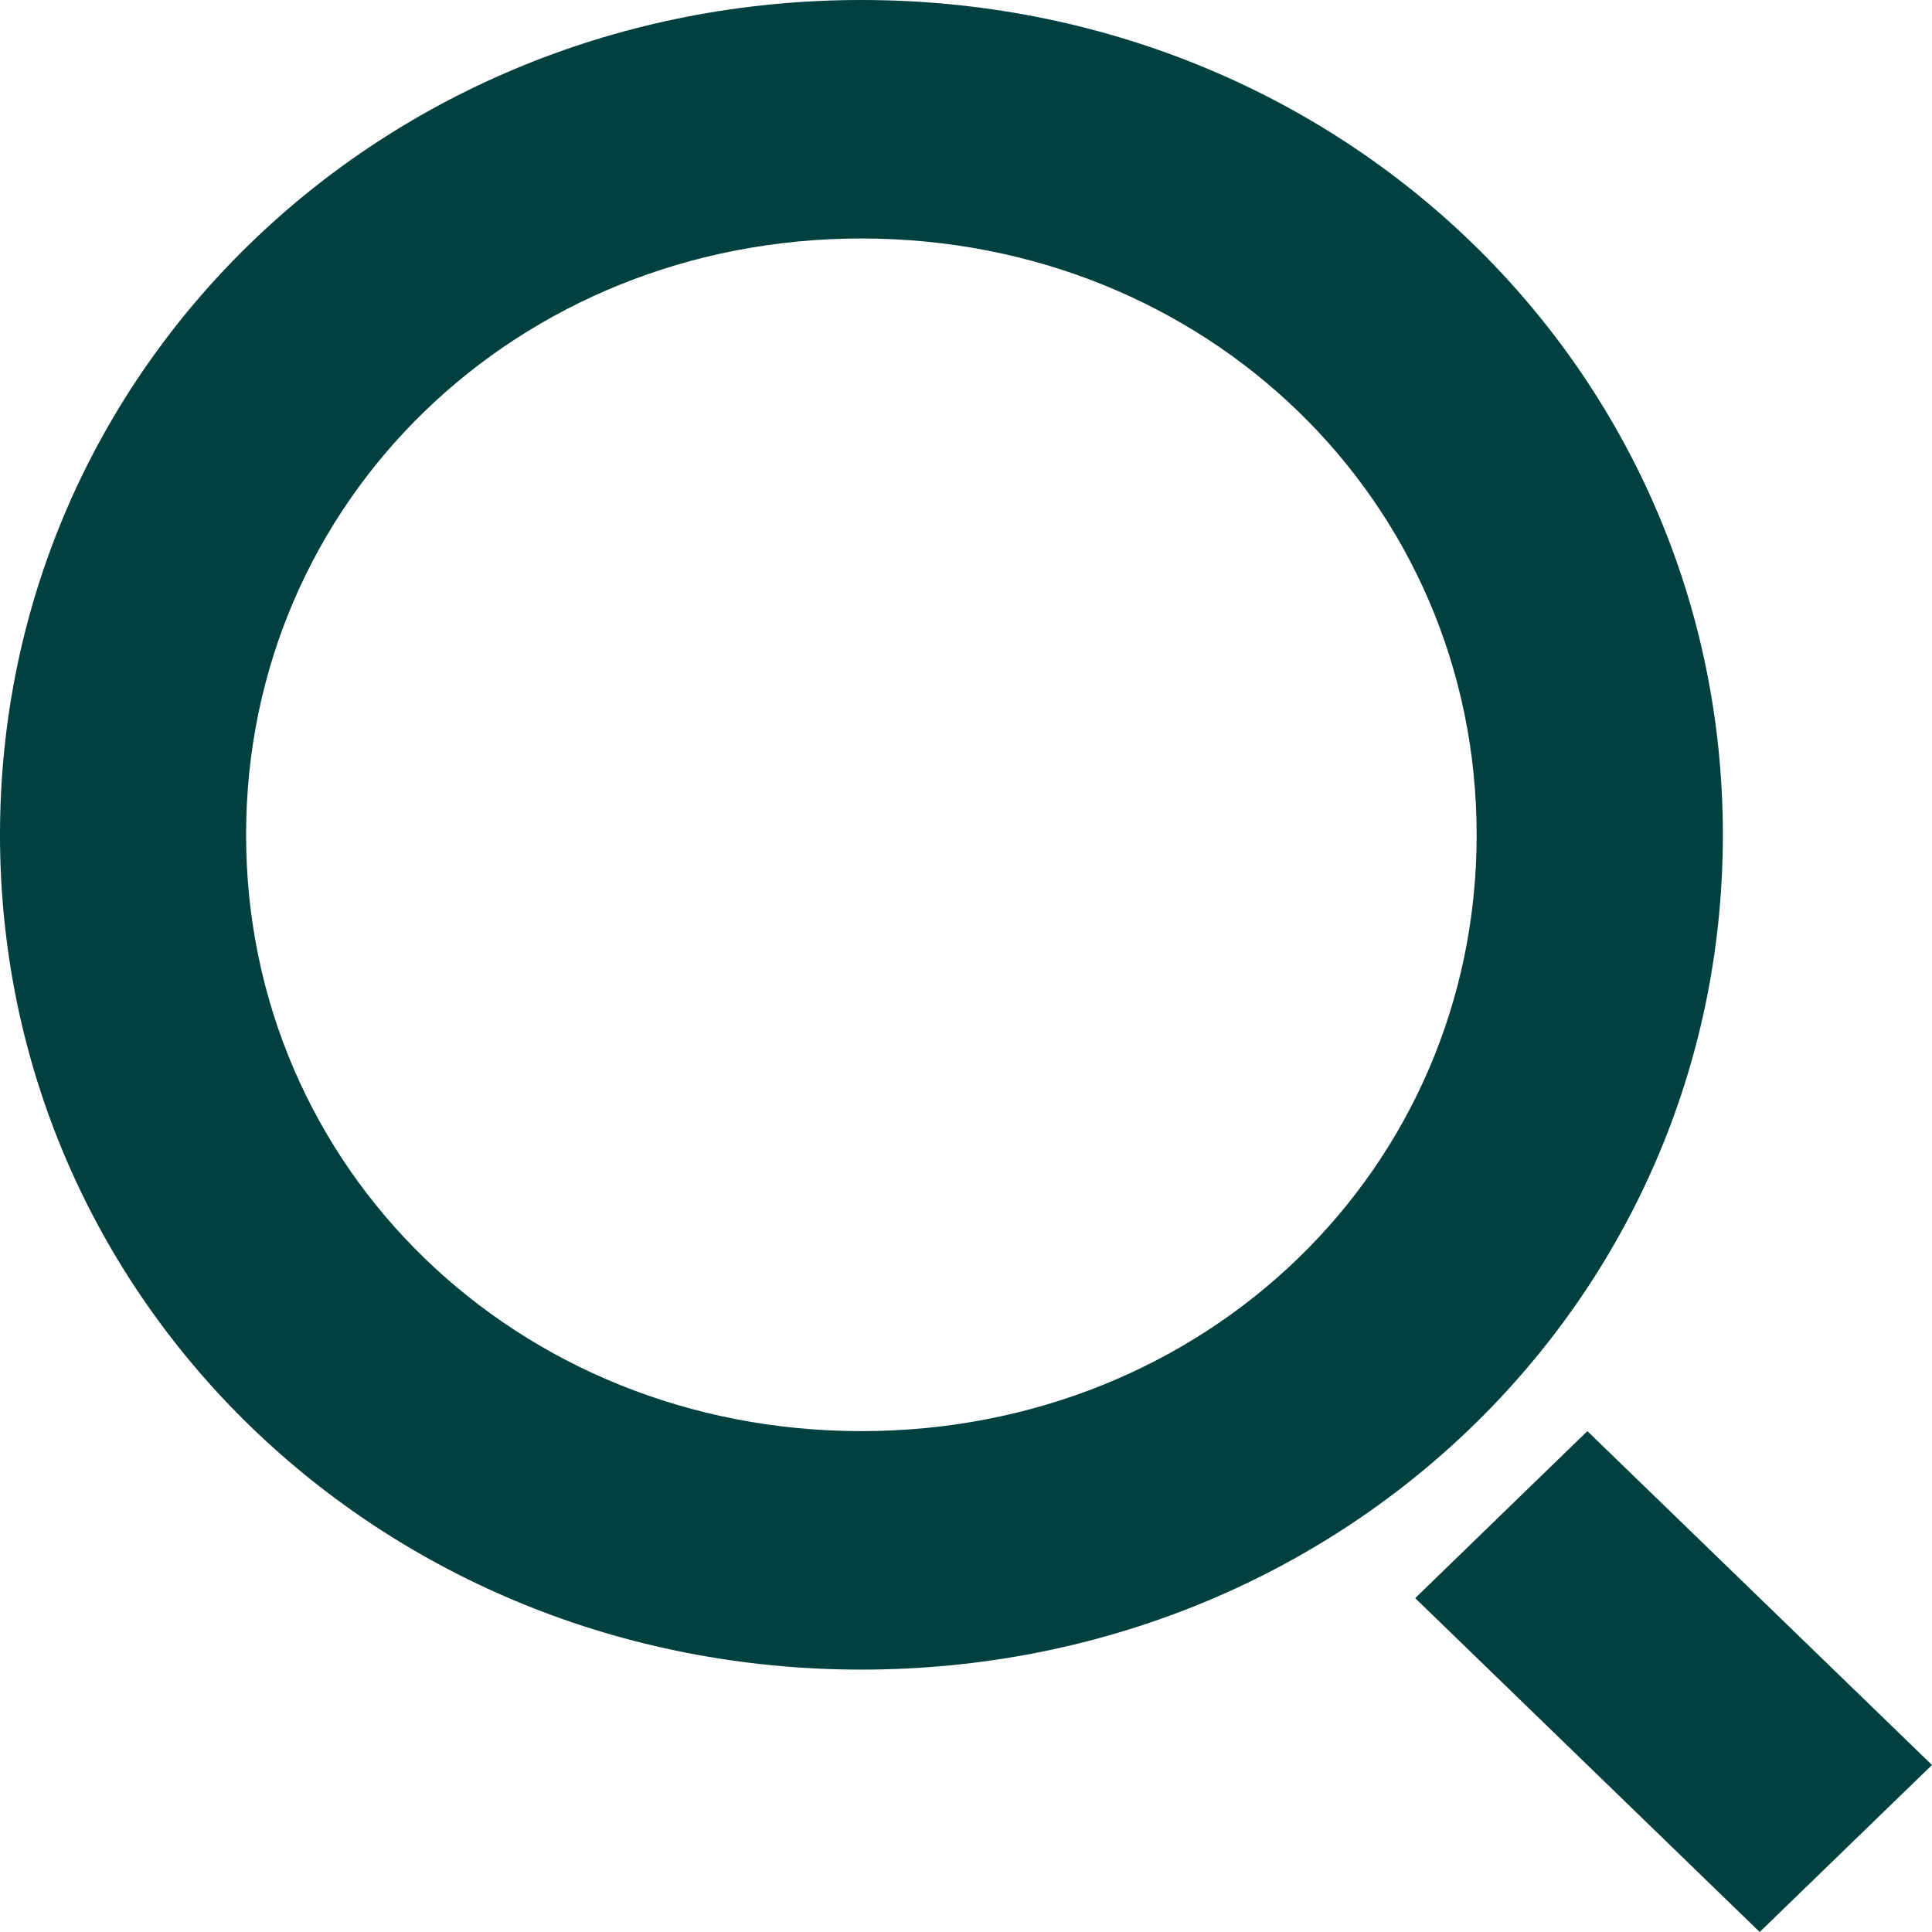
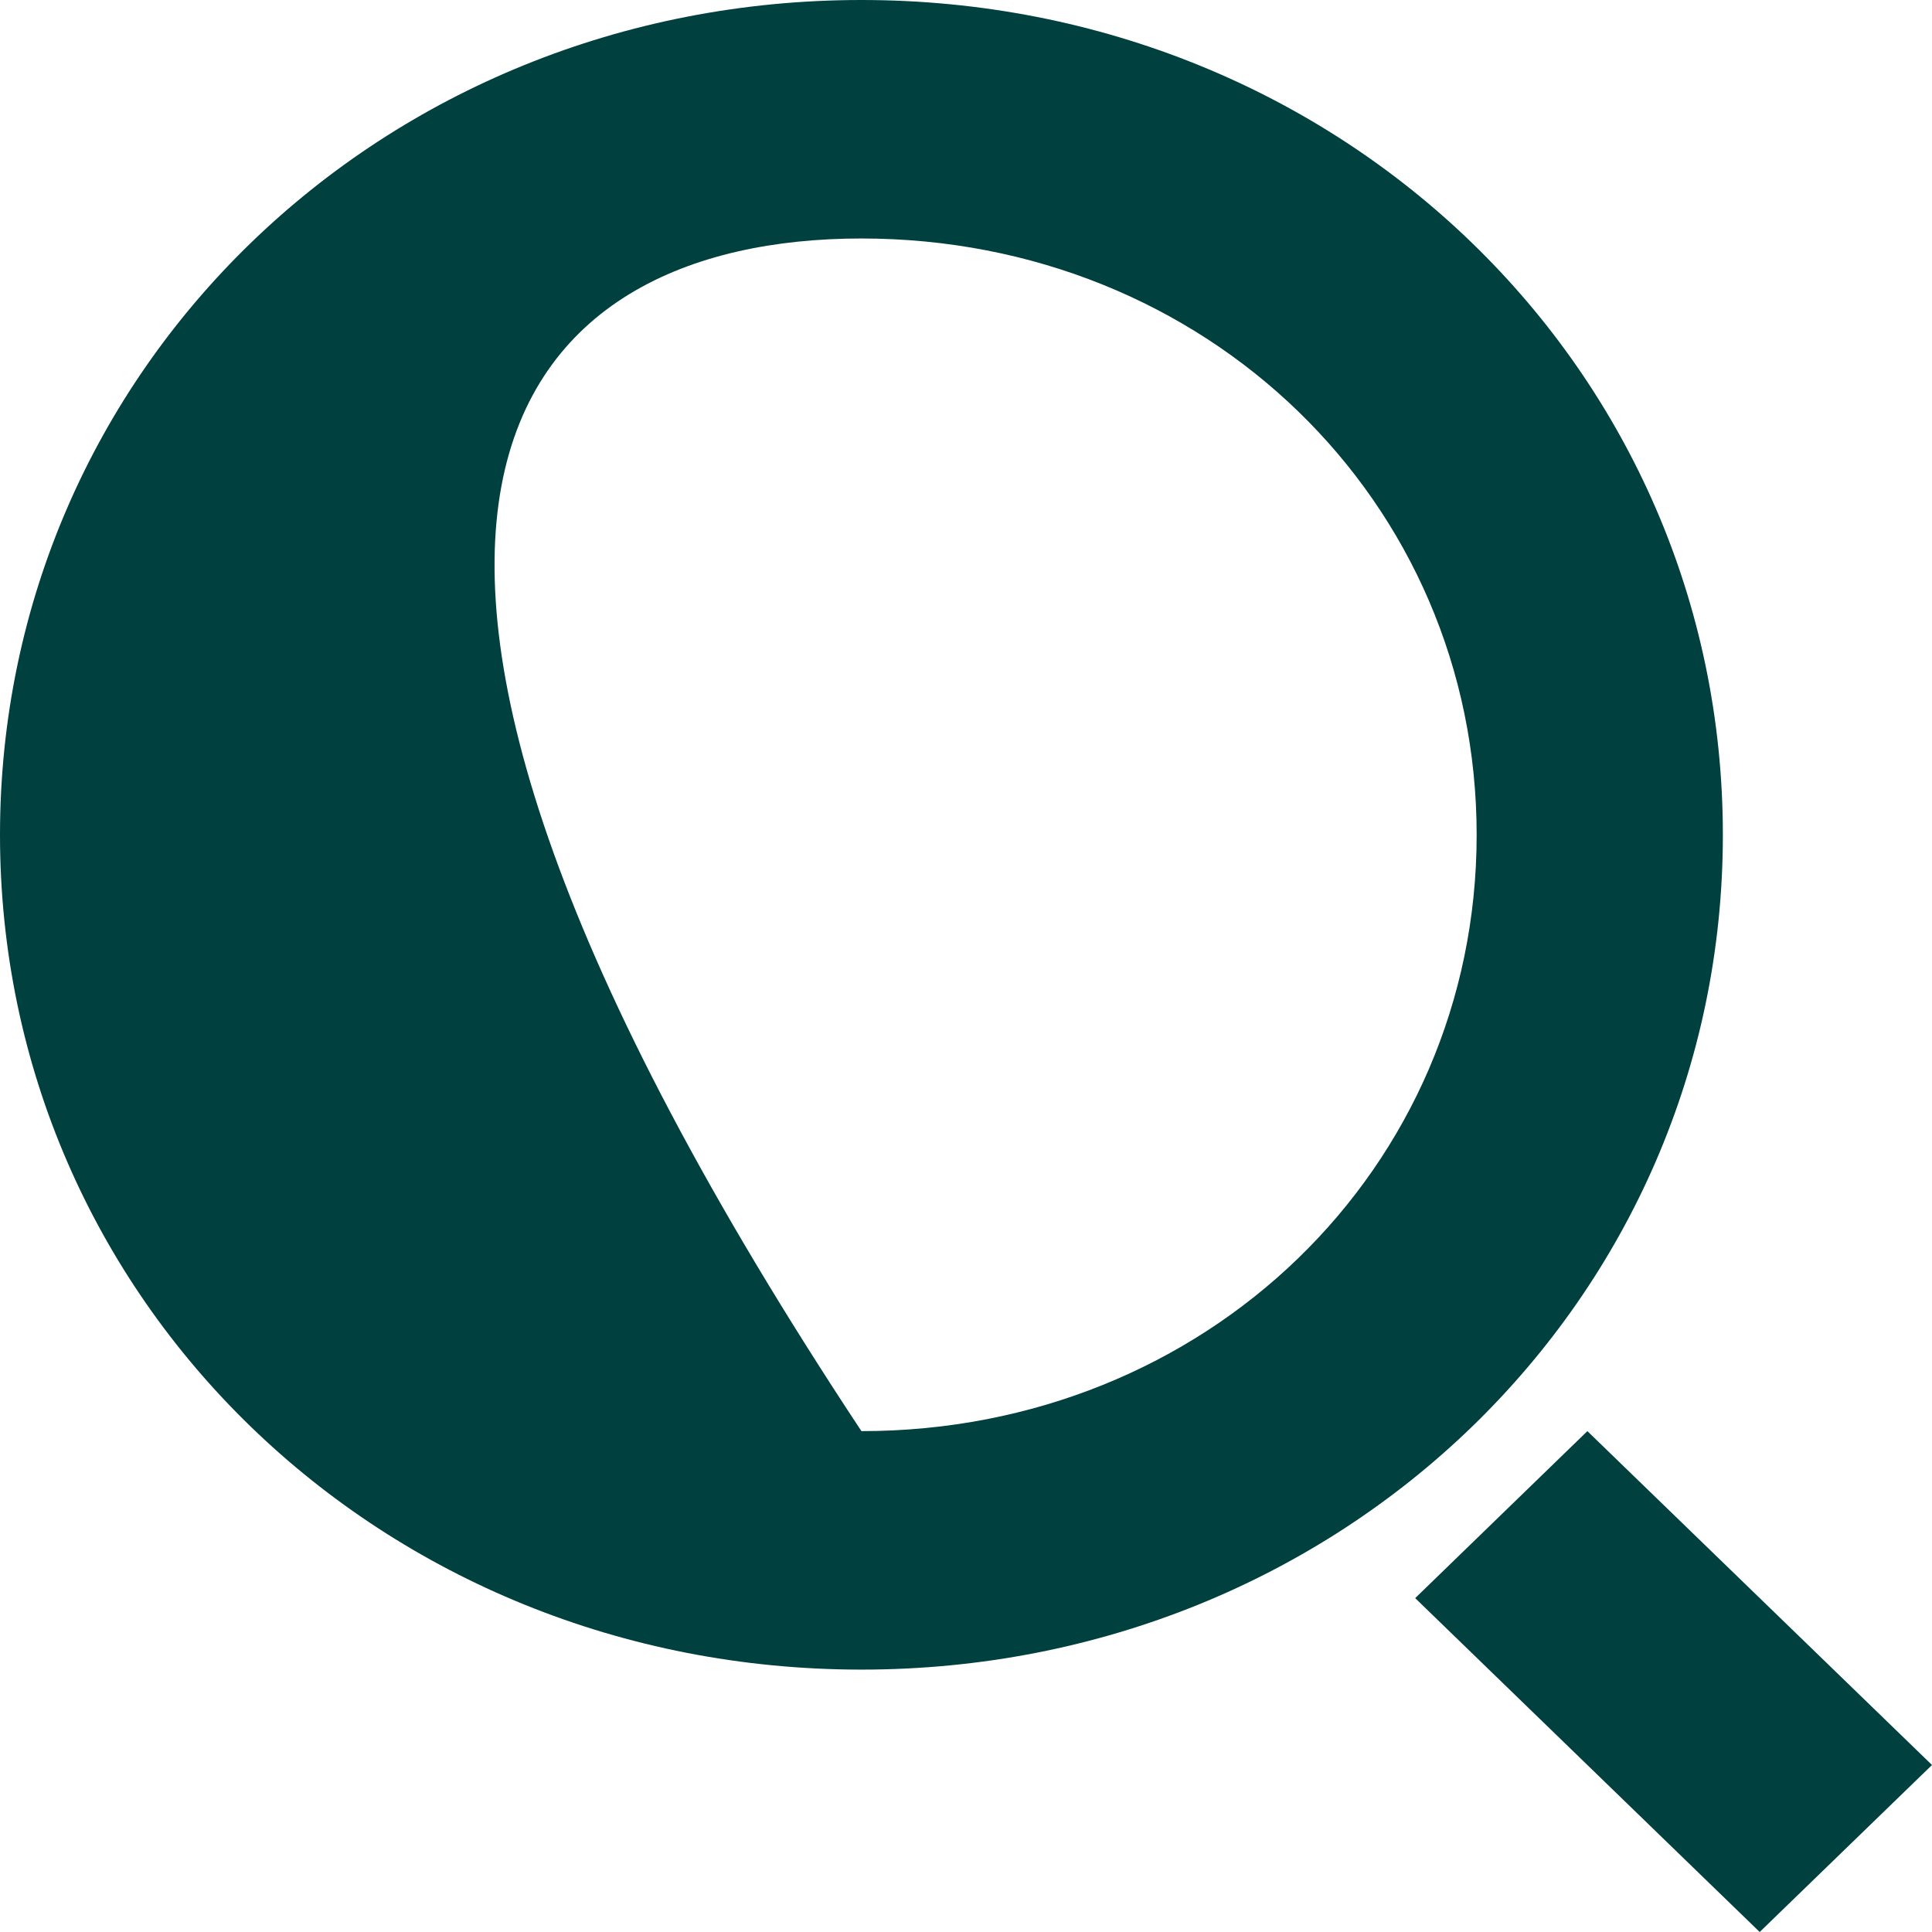
<svg xmlns="http://www.w3.org/2000/svg" fill="none" viewBox="0 0 16 16" class="design-iconfont">
-   <path d="M7.134,13.827C3.159,13.827,0,10.765,0,6.914C0,3.062,3.159,0,7.134,0C11.108,0,14.268,3.062,14.268,6.914C14.268,10.765,11.108,13.827,7.134,13.827ZM12.229,6.914C12.229,9.679,9.987,11.852,7.134,11.852C4.28,11.852,2.038,9.679,2.038,6.914C2.038,4.148,4.28,1.975,7.134,1.975C9.987,1.975,12.229,4.148,12.229,6.914ZM13.146,11.852L16,14.617L14.573,16L11.72,13.235L13.146,11.852Z" fill-rule="evenodd" fill="#00403F" />
+   <path d="M7.134,13.827C3.159,13.827,0,10.765,0,6.914C0,3.062,3.159,0,7.134,0C11.108,0,14.268,3.062,14.268,6.914C14.268,10.765,11.108,13.827,7.134,13.827ZM12.229,6.914C12.229,9.679,9.987,11.852,7.134,11.852C2.038,4.148,4.28,1.975,7.134,1.975C9.987,1.975,12.229,4.148,12.229,6.914ZM13.146,11.852L16,14.617L14.573,16L11.72,13.235L13.146,11.852Z" fill-rule="evenodd" fill="#00403F" />
</svg>